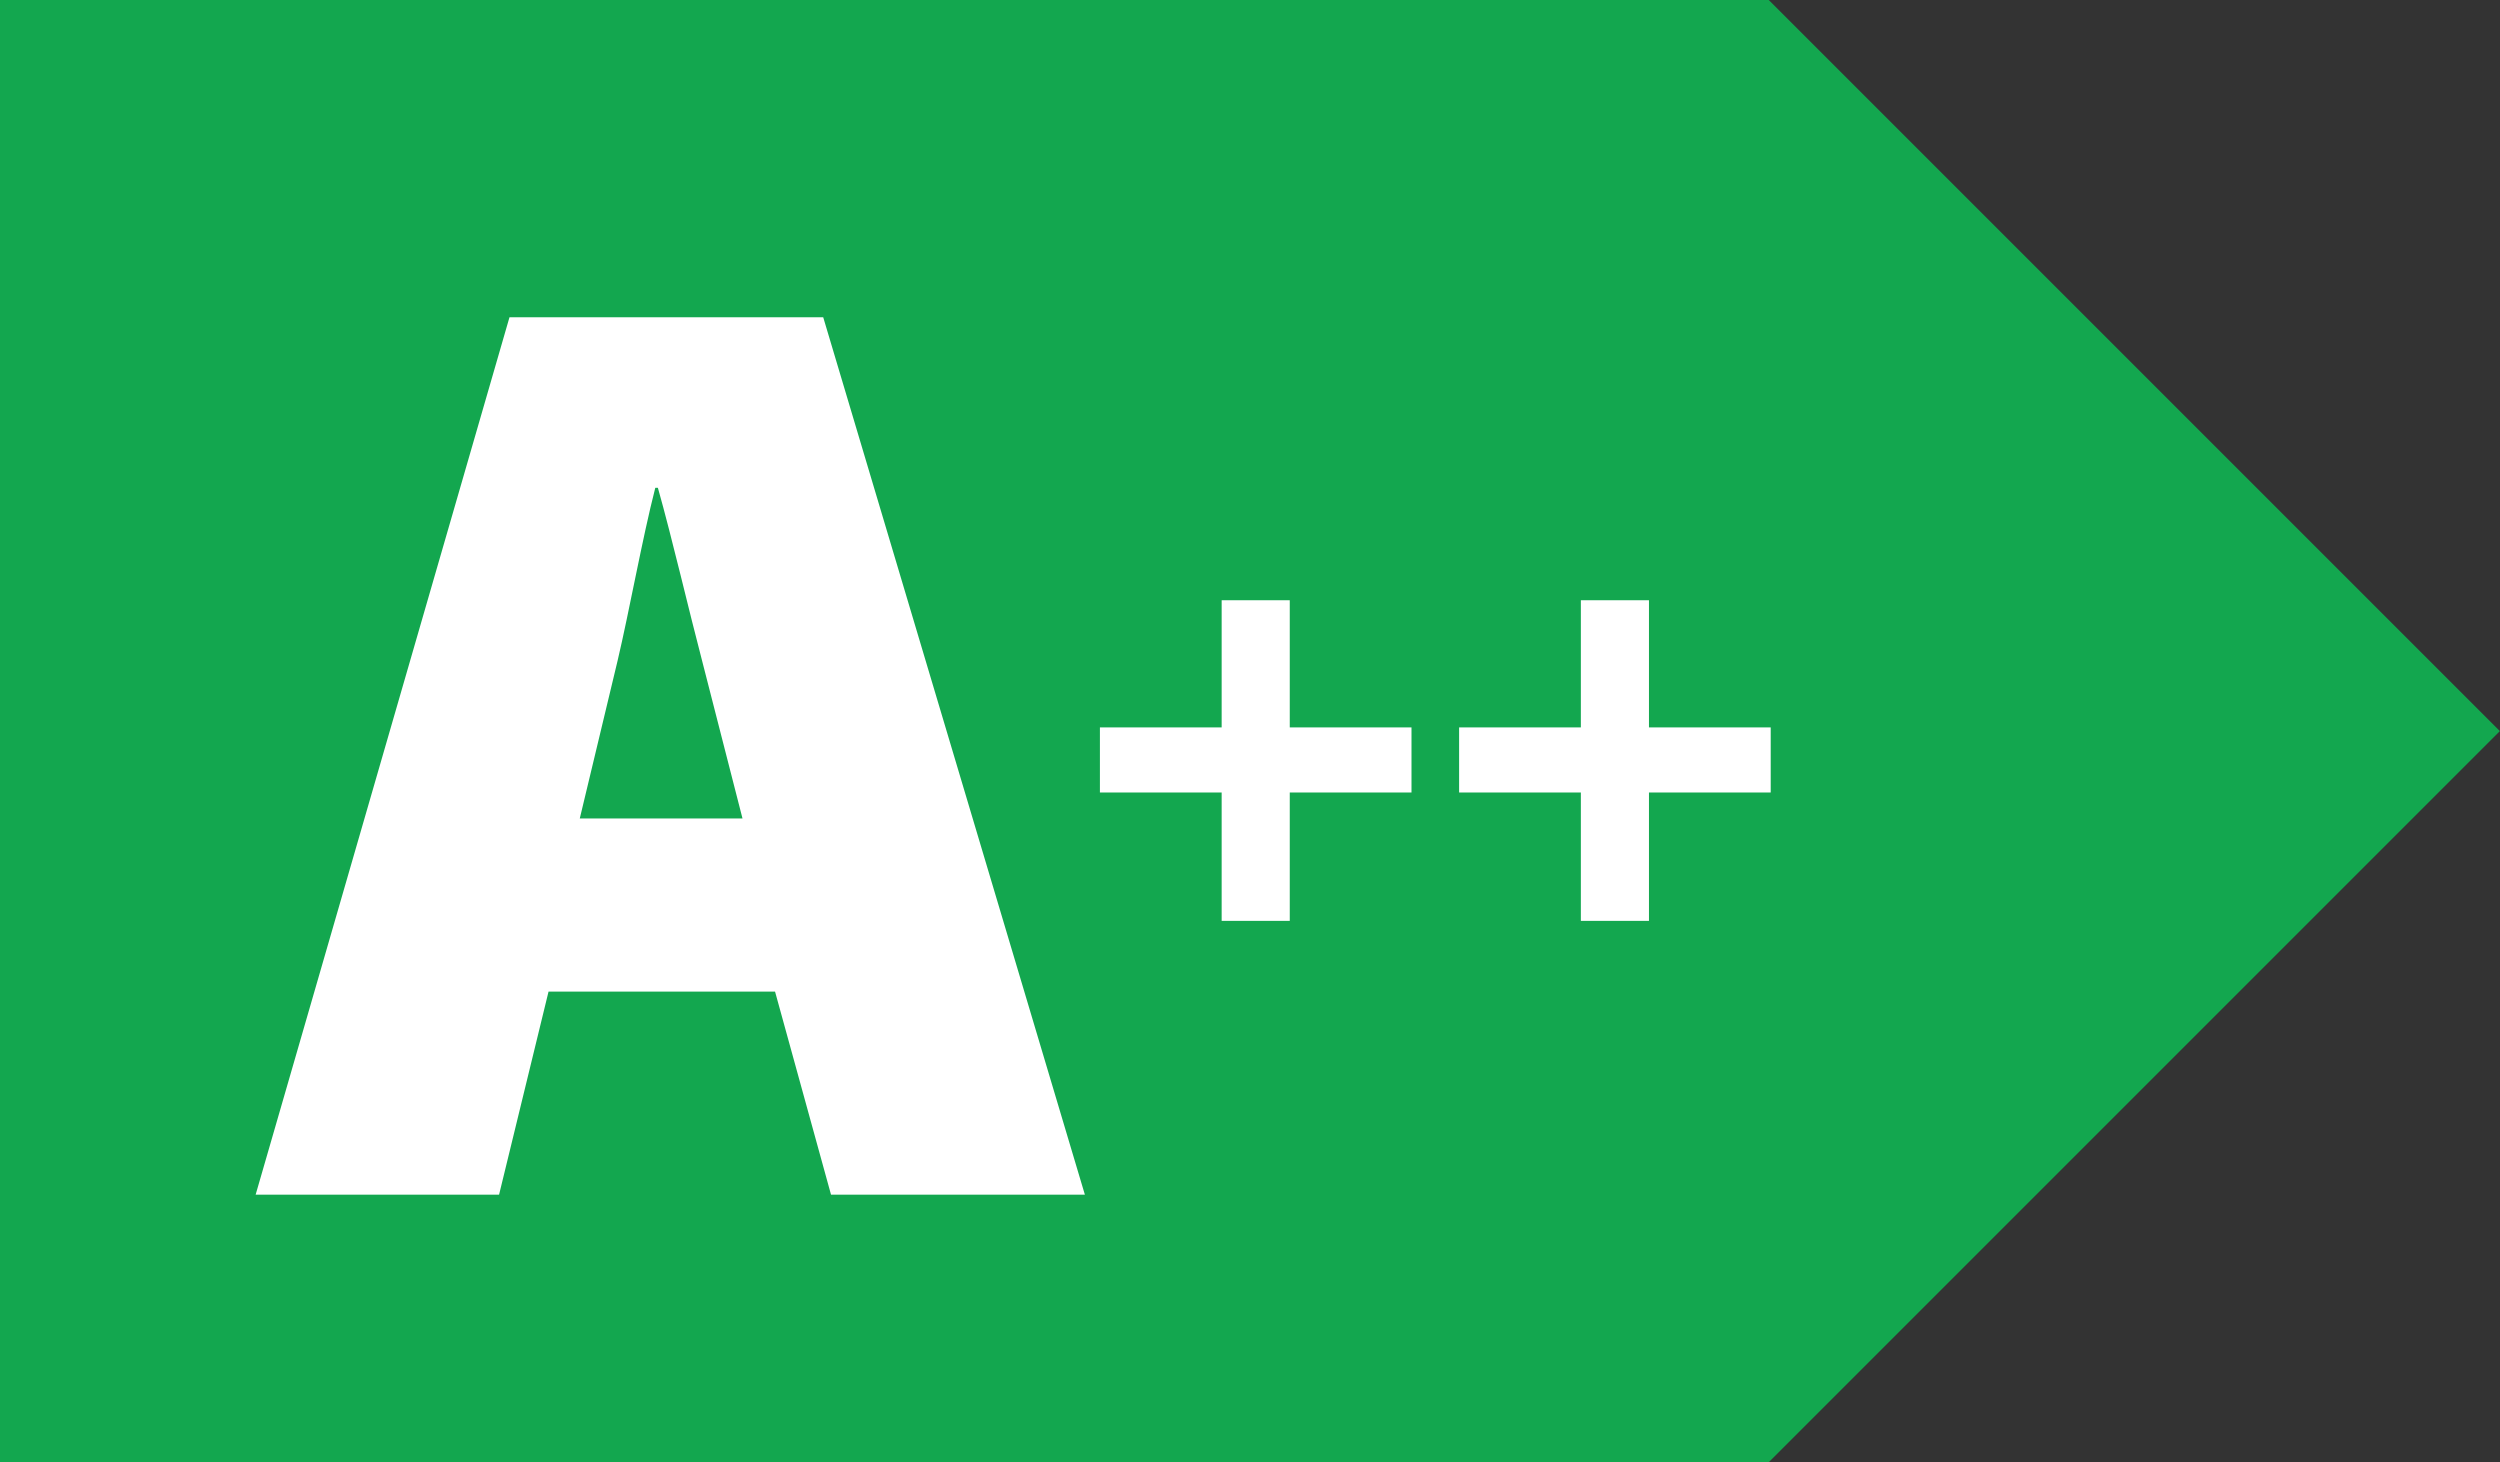
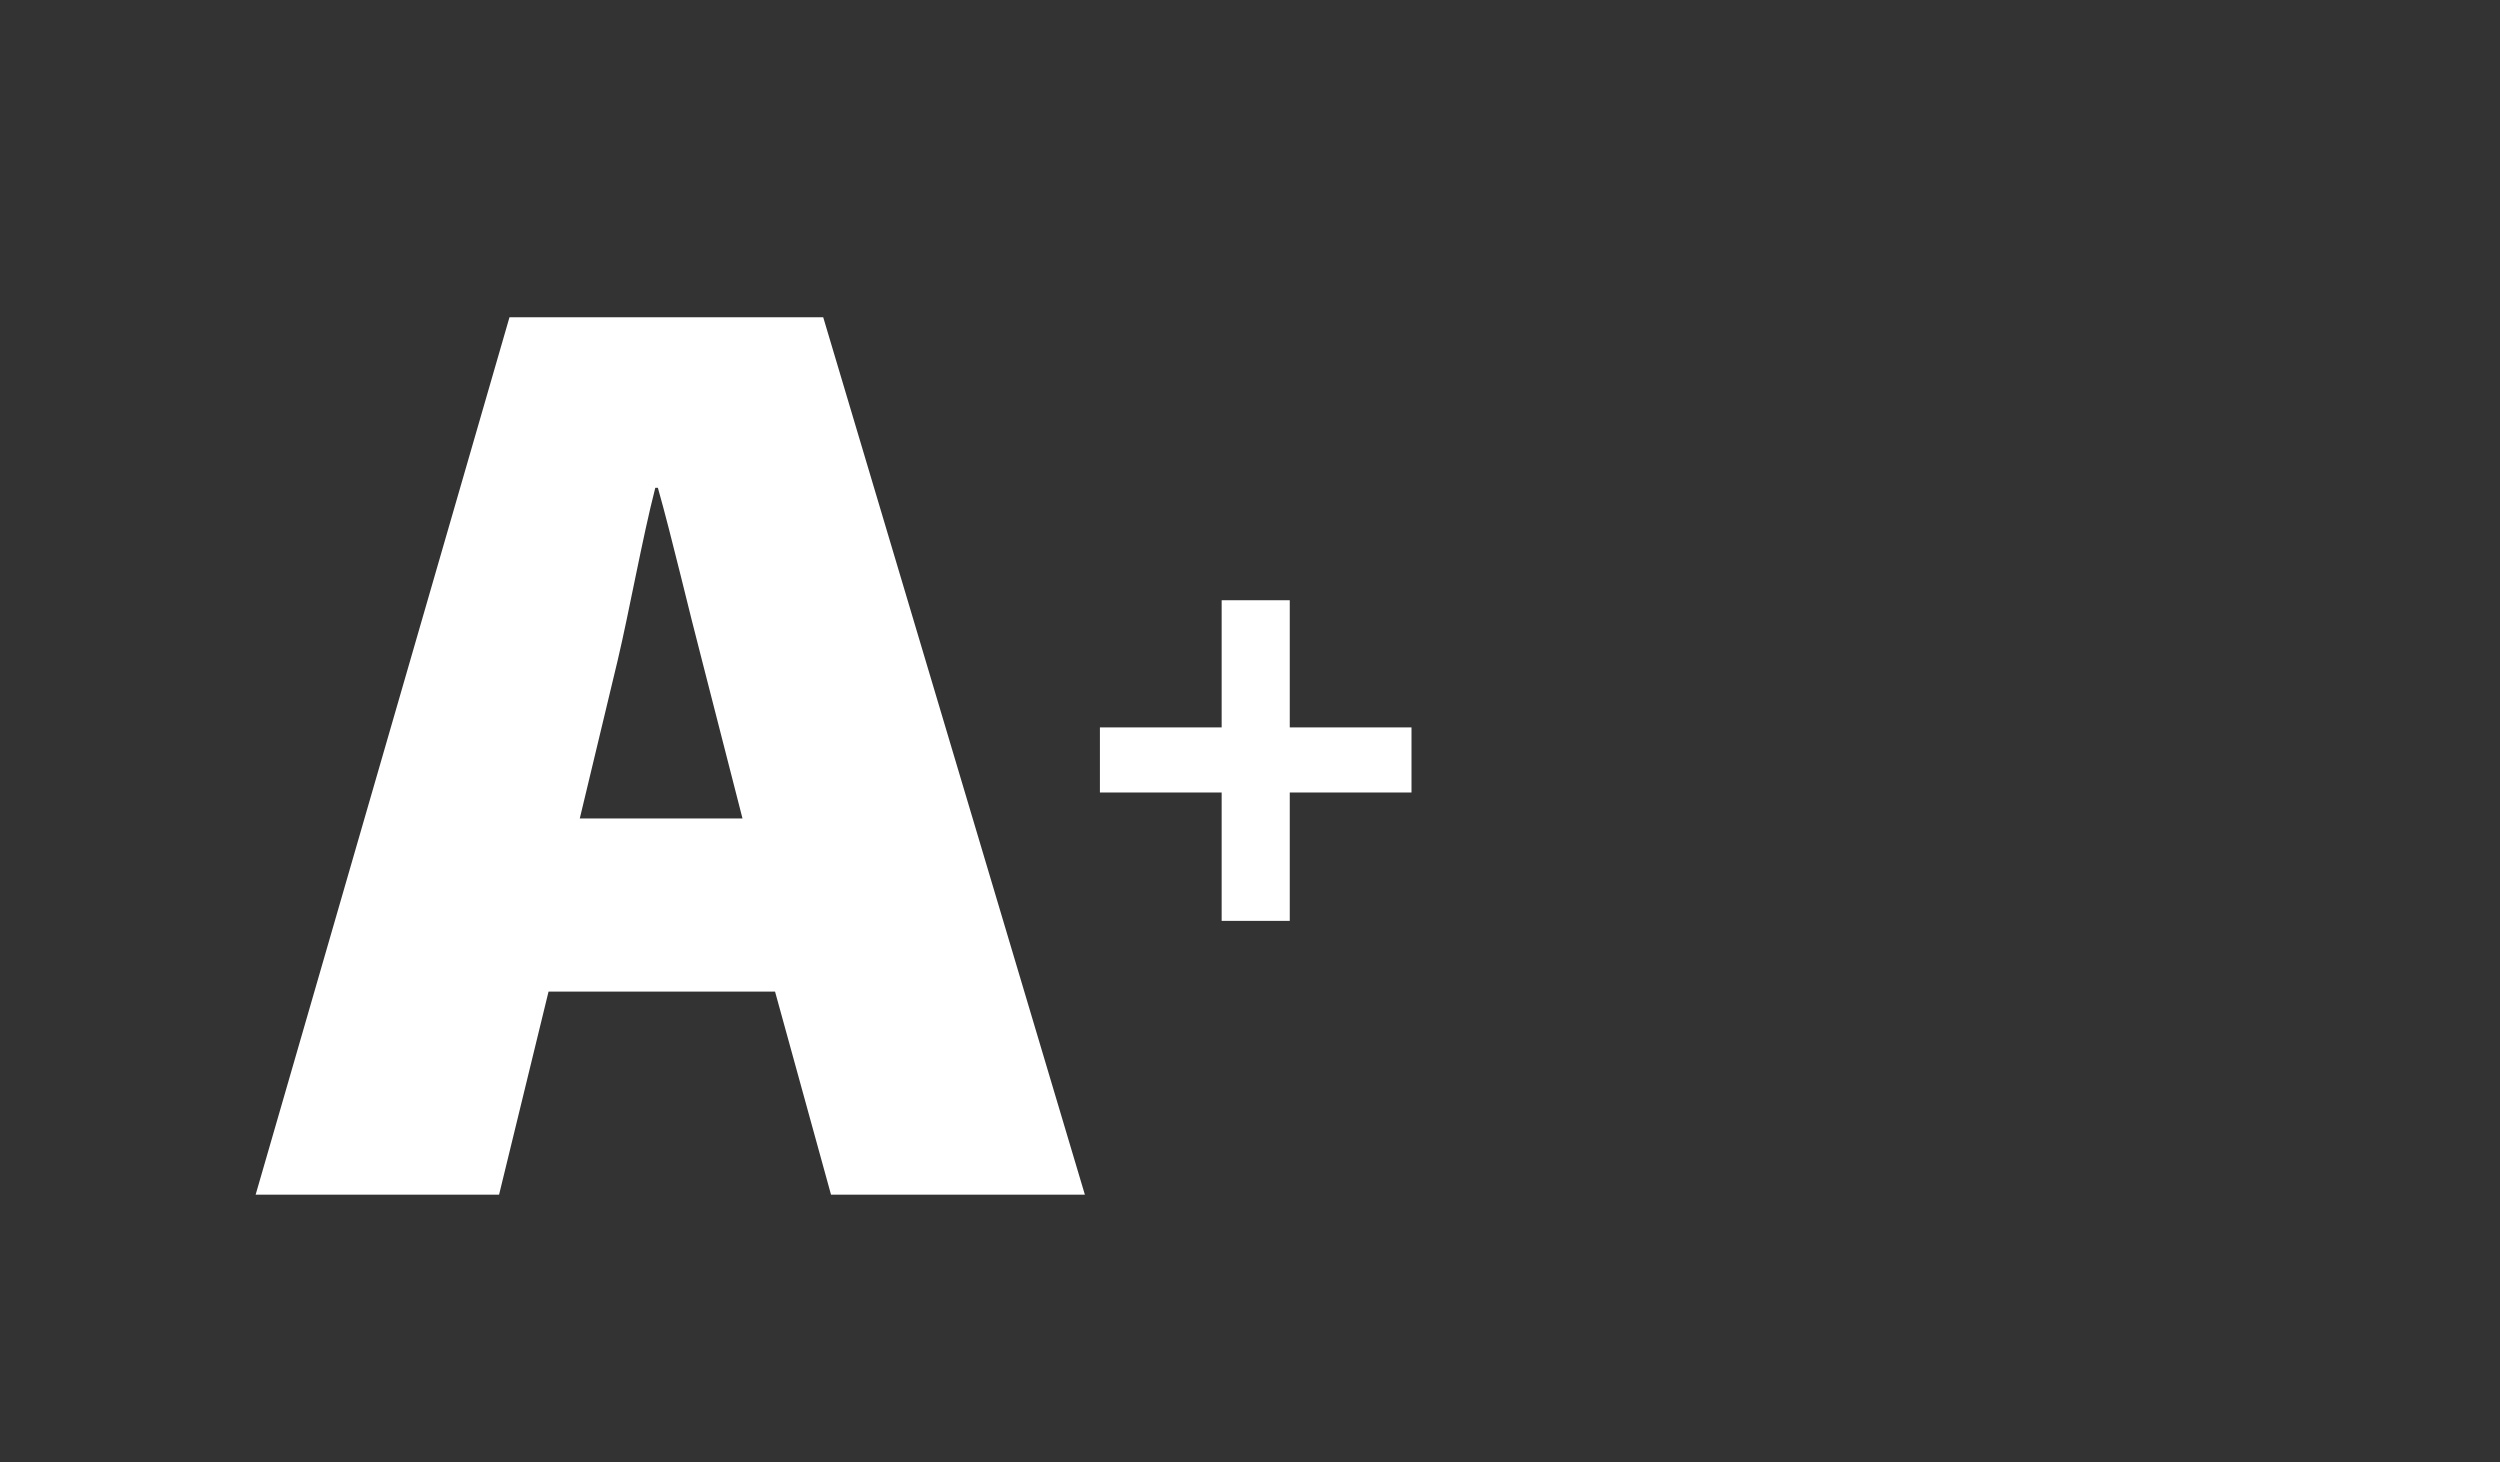
<svg xmlns="http://www.w3.org/2000/svg" xmlns:ns1="http://www.serif.com/" width="100%" height="100%" viewBox="0 0 3457 2022" version="1.1" xml:space="preserve" style="fill-rule:evenodd;clip-rule:evenodd;stroke-linejoin:round;stroke-miterlimit:2;">
  <rect x="0" y="0" width="3457" height="2022" fill="#333333" stroke="none" />
  <g transform="matrix(1,0,0,1,-11665.8,0)">
    <g id="Page-4" ns1:id="Page 4" transform="matrix(4.167,0,0,4.167,11665.8,0)">
      <rect x="0" y="0" width="829.565" height="485.217" style="fill:none;" />
      <clipPath id="_clip1">
        <rect x="0" y="0" width="829.565" height="485.217" />
      </clipPath>
      <g clip-path="url(#_clip1)">
        <g id="Vrstva-1" ns1:id="Vrstva 1">
          <g transform="matrix(1,0,0,1,586.957,0)">
-             <path d="M0,485.217L-586.957,485.217L-586.957,0L0,0C94.744,94.744 147.864,147.864 242.608,242.608L242.608,242.609C147.864,337.353 94.744,390.473 0,485.217" style="fill:rgb(19,167,79);fill-rule:nonzero;" />
-           </g>
+             </g>
          <g>
            <g transform="matrix(432,0,0,432,78.781,396.456)">
              <path d="M0.413,-0.156L0.456,-0L0.651,-0L0.45,-0.674L0.209,-0.674L0.014,-0L0.201,-0L0.239,-0.156L0.413,-0.156ZM0.263,-0.289L0.292,-0.41C0.301,-0.448 0.311,-0.504 0.321,-0.543L0.323,-0.543C0.334,-0.504 0.347,-0.448 0.357,-0.41L0.388,-0.289L0.263,-0.289Z" style="fill:white;fill-rule:nonzero;" />
            </g>
            <g transform="matrix(200,0,0,200,357,305.586)">
              <path d="M0.242,-0.532L0.242,-0.321L0.04,-0.321L0.04,-0.213L0.242,-0.213L0.242,-0L0.355,-0L0.355,-0.213L0.557,-0.213L0.557,-0.321L0.355,-0.321L0.355,-0.532L0.242,-0.532Z" style="fill:white;fill-rule:nonzero;" />
            </g>
            <g transform="matrix(200,0,0,200,476.2,305.586)">
-               <path d="M0.242,-0.532L0.242,-0.321L0.04,-0.321L0.04,-0.213L0.242,-0.213L0.242,-0L0.355,-0L0.355,-0.213L0.557,-0.213L0.557,-0.321L0.355,-0.321L0.355,-0.532L0.242,-0.532Z" style="fill:white;fill-rule:nonzero;" />
-             </g>
+               </g>
          </g>
        </g>
      </g>
    </g>
  </g>
</svg>